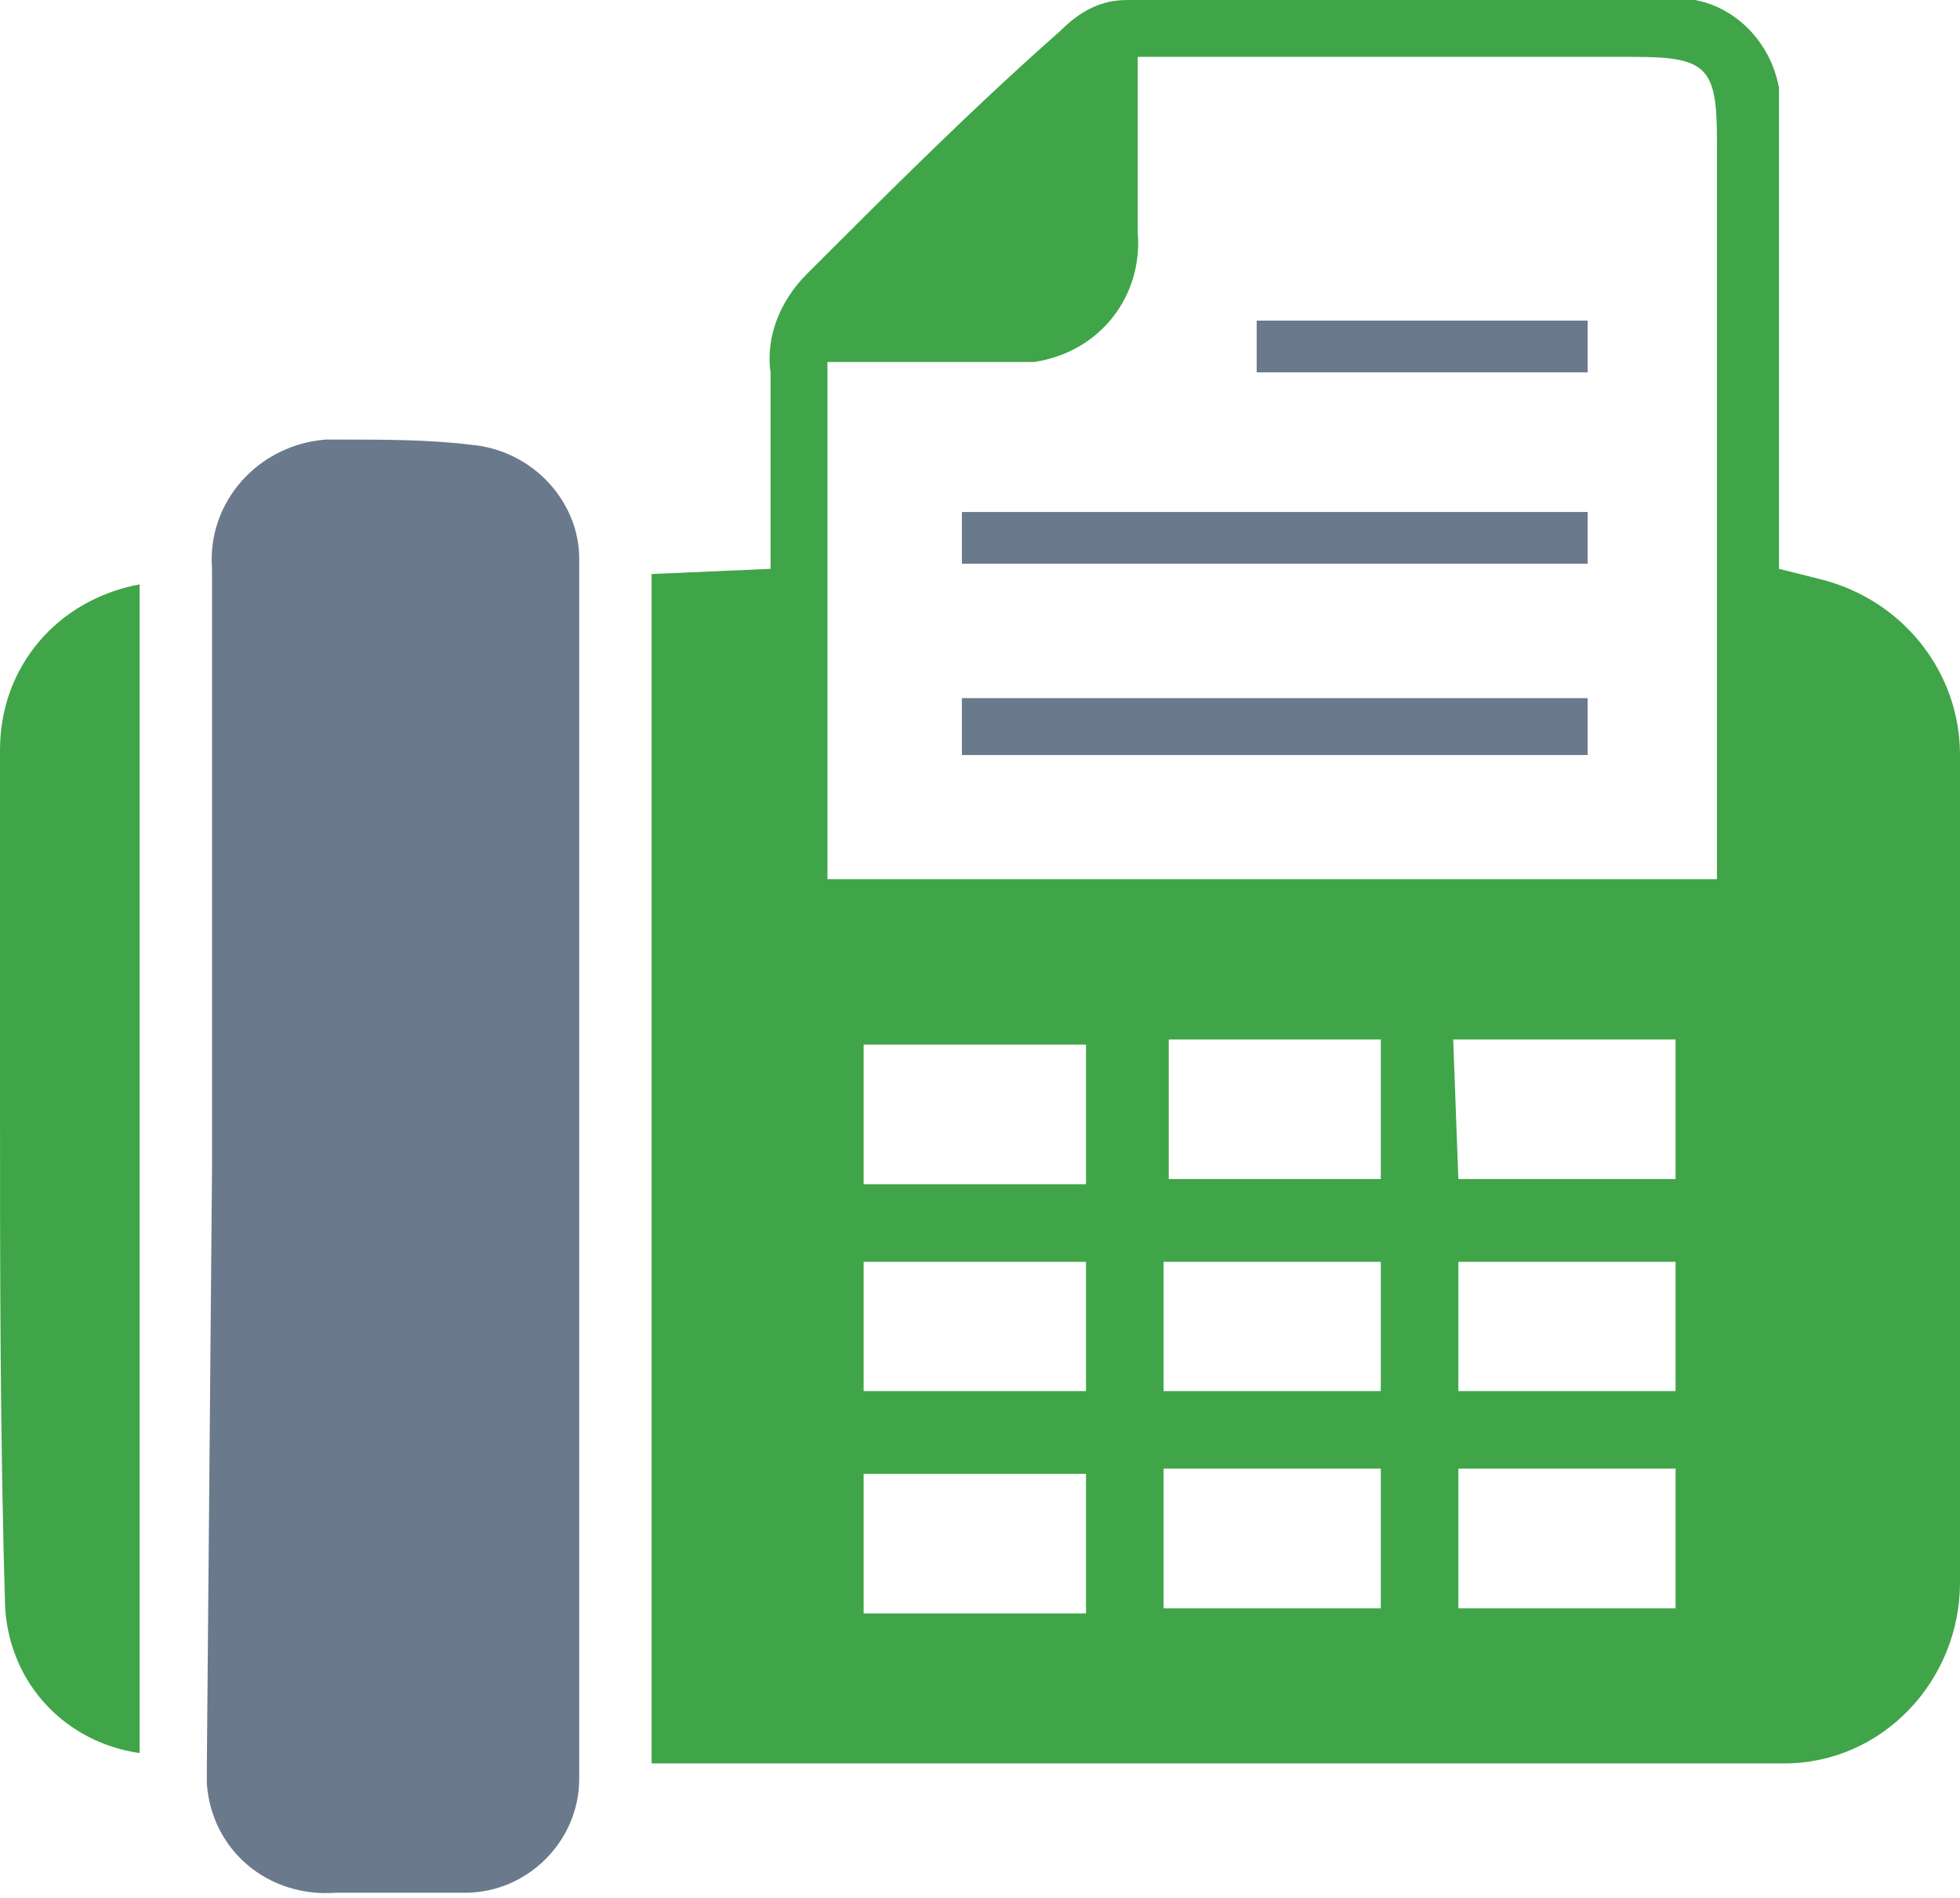
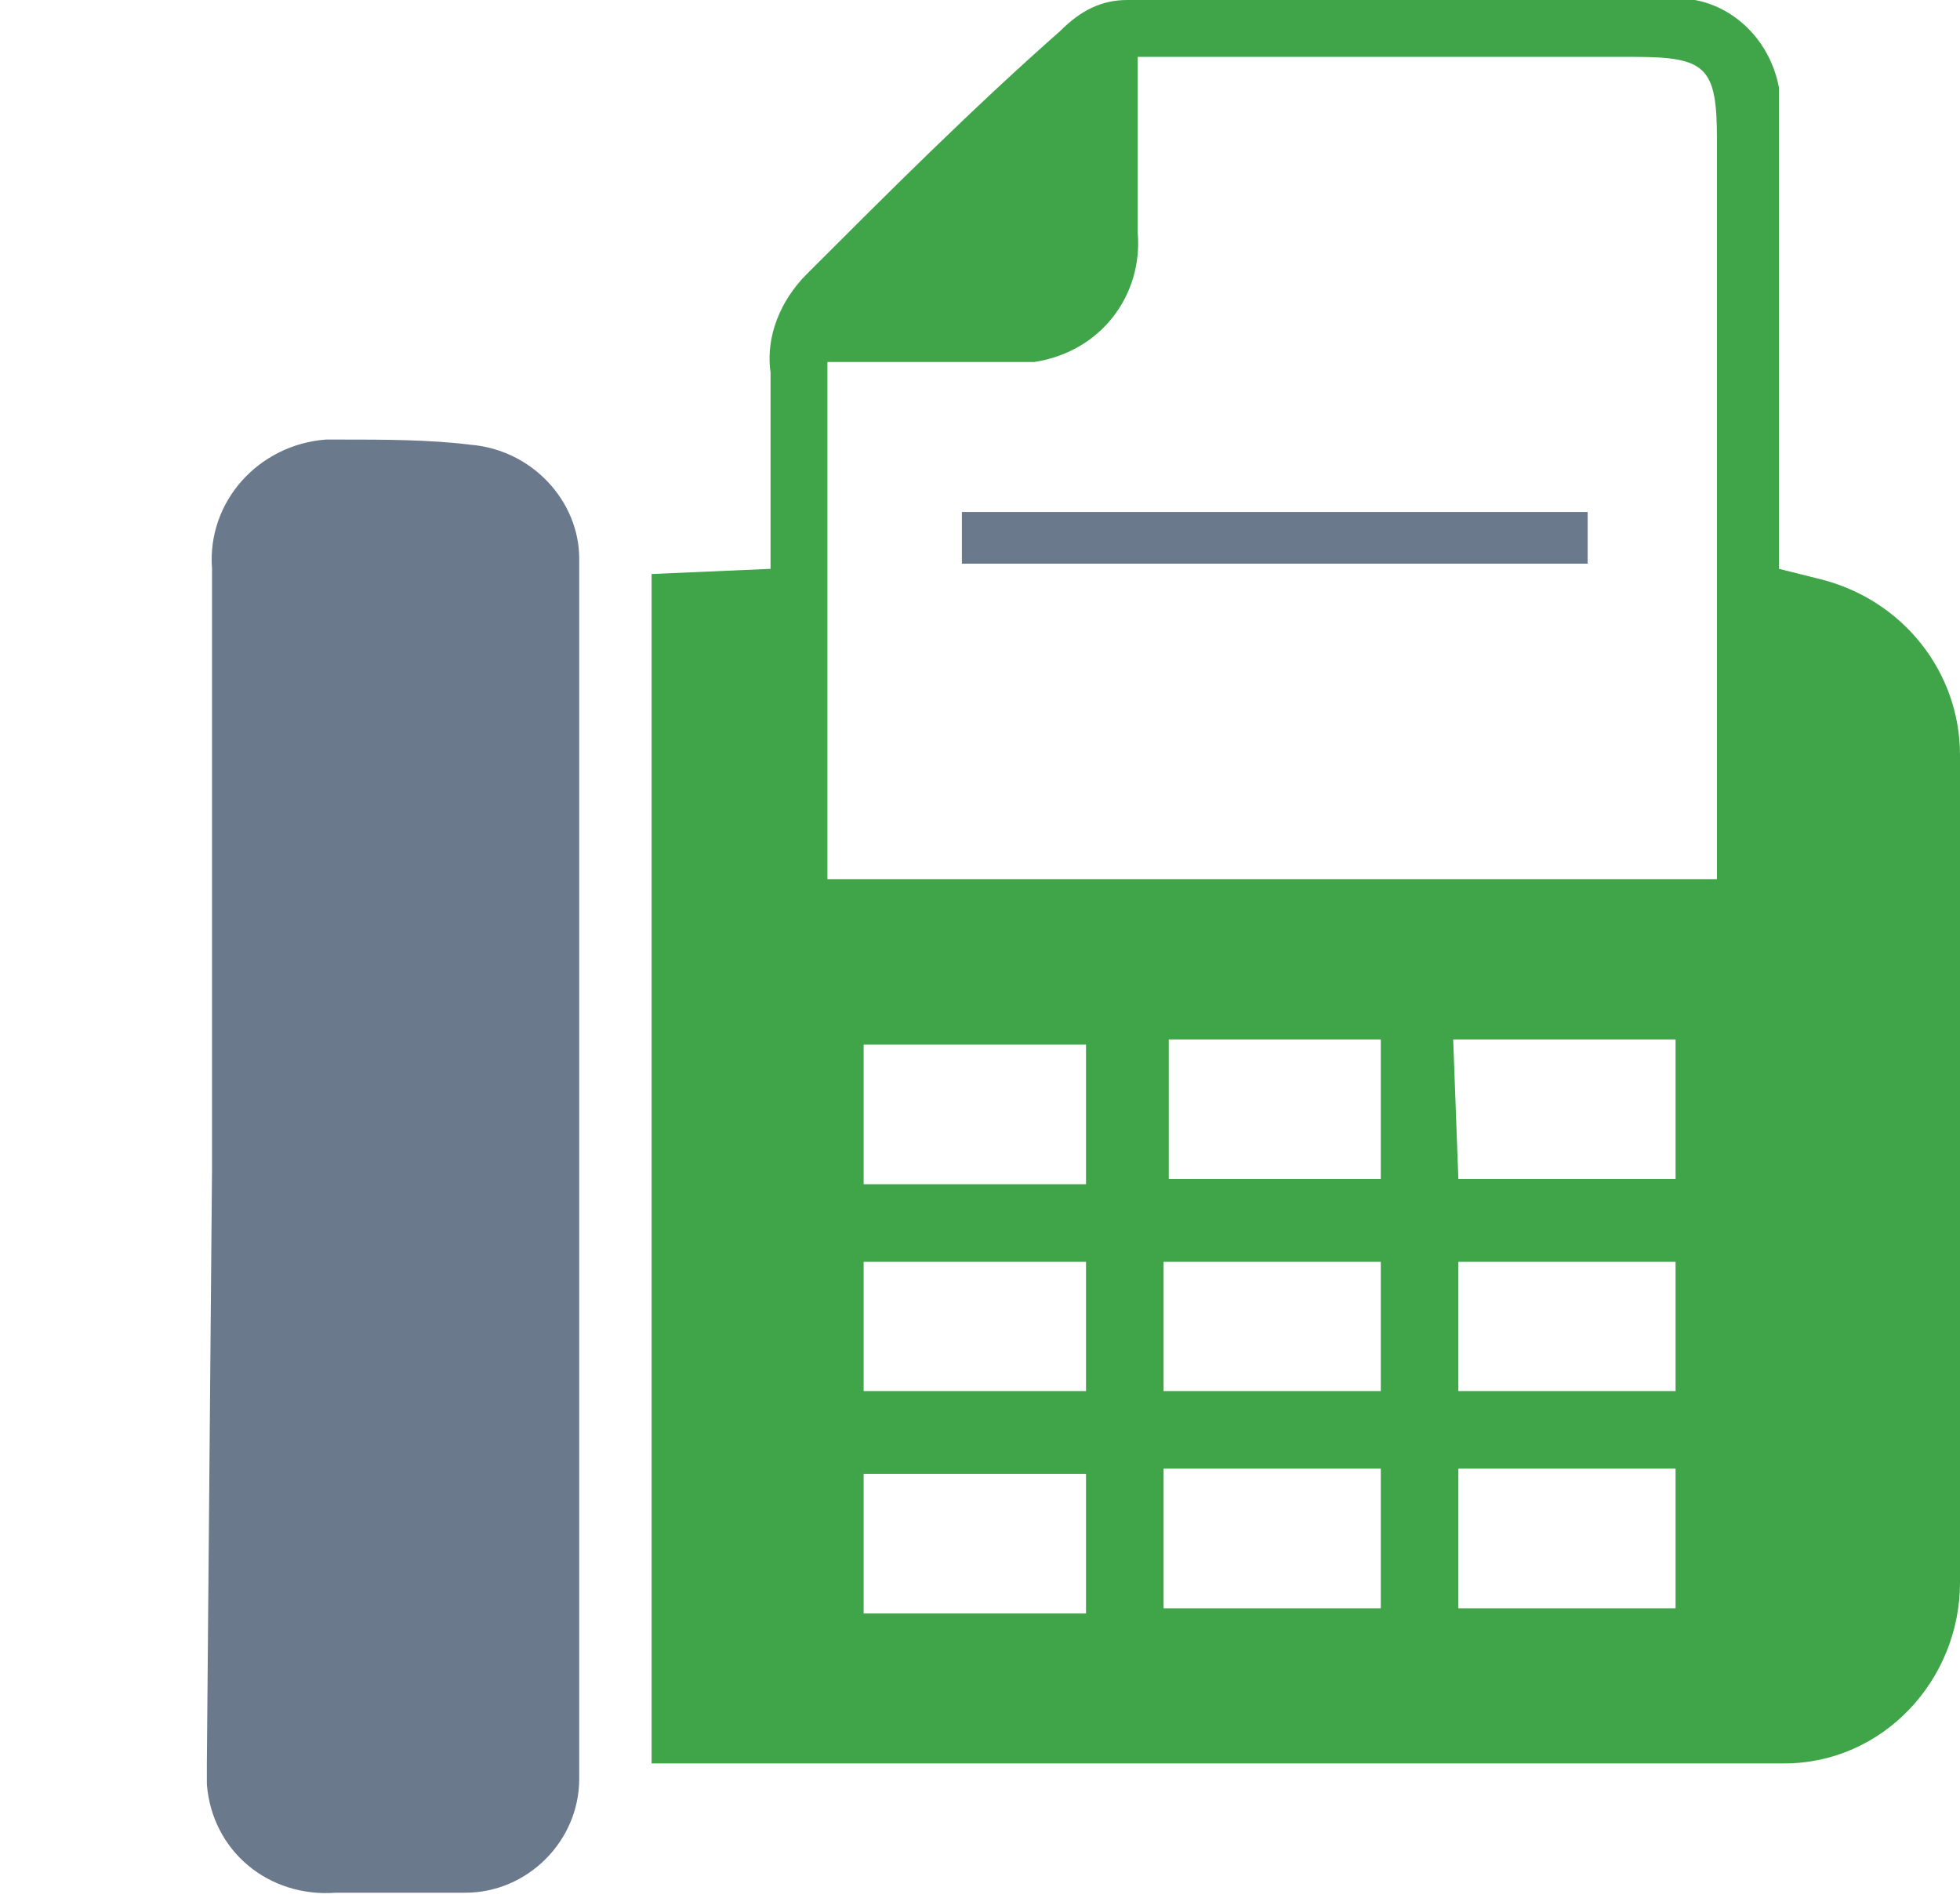
<svg xmlns="http://www.w3.org/2000/svg" version="1.1" id="Layer_1" x="0px" y="0px" viewBox="0 0 37.9 36.7" style="enable-background:new 0 0 37.9 36.7;" xml:space="preserve">
  <style type="text/css">
	.st0{fill:#40A548;}
	.st1{fill:#6A798C;}
</style>
  <title>Fax</title>
  <g id="Layer_2_1_">
    <g id="Layer_1-2">
      <path class="st0" d="M34.4,11l0.8,0.2c1.6,0.4,2.7,1.8,2.7,3.4v16c0,1.9-1.5,3.5-3.4,3.5c0,0,0,0,0,0H12.6v-23l2.3-0.1    c0-1.3,0-2.6,0-3.8c-0.1-0.7,0.2-1.4,0.7-1.9c1.6-1.6,3.2-3.2,4.9-4.7C20.9,0.2,21.3,0,21.8,0c3.4,0,6.9,0,10.3,0    c1.1-0.2,2.1,0.6,2.3,1.7c0,0.2,0,0.4,0,0.6v7.8L34.4,11z M33.2,17c0-4.8,0-9.6,0-14.3c0-1.4-0.2-1.6-1.6-1.6c-2.7,0-5.5,0-8.2,0    c-0.5,0-0.9,0-1.4,0c0,1.2,0,2.3,0,3.4C22.1,5.7,21.3,6.8,20,7c-0.2,0-0.4,0-0.6,0c-1.1,0-2.2,0-3.4,0v10L33.2,17z M21,22.9v-2.7    h-4.3v2.7L21,22.9z M22.6,20.1v2.7h4.1v-2.7H22.6z M28.2,22.8h4.2v-2.7h-4.3L28.2,22.8z M21,28.5h-4.3v2.7H21V28.5z M22.5,31.1    h4.2v-2.7h-4.2L22.5,31.1z M22.5,26.9h4.2v-2.5h-4.2L22.5,26.9z M28.2,31.1h4.2v-2.7h-4.2L28.2,31.1z M21,24.4h-4.3v2.5H21V24.4z     M32.4,24.4h-4.2v2.5h4.2V24.4z" />
      <path class="st1" d="M4.1,22.6V11C4,9.7,5,8.6,6.3,8.5c0.1,0,0.2,0,0.3,0c0.8,0,1.7,0,2.5,0.1c1.2,0.1,2.1,1.1,2.1,2.2v23.6    c0,1.2-1,2.2-2.2,2.2H6.5c-1.3,0.1-2.4-0.8-2.5-2.1c0-0.1,0-0.2,0-0.4L4.1,22.6z" />
-       <path class="st0" d="M2.7,11.3v22.6c-1.4-0.2-2.5-1.3-2.6-2.8C0,27.8,0,24.5,0,21.2c0-2.2,0-4.5,0-6.7C0,12.9,1.1,11.6,2.7,11.3z" />
-       <path class="st1" d="M30.7,13.5v1.1H18.6v-1.1H30.7z" />
-       <path class="st1" d="M18.6,9.9h12.1v1H18.6V9.9z" />
-       <path class="st1" d="M24.3,6.2h6.4v1h-6.4V6.2z" />
+       <path class="st1" d="M18.6,9.9h12.1v1H18.6z" />
    </g>
  </g>
</svg>